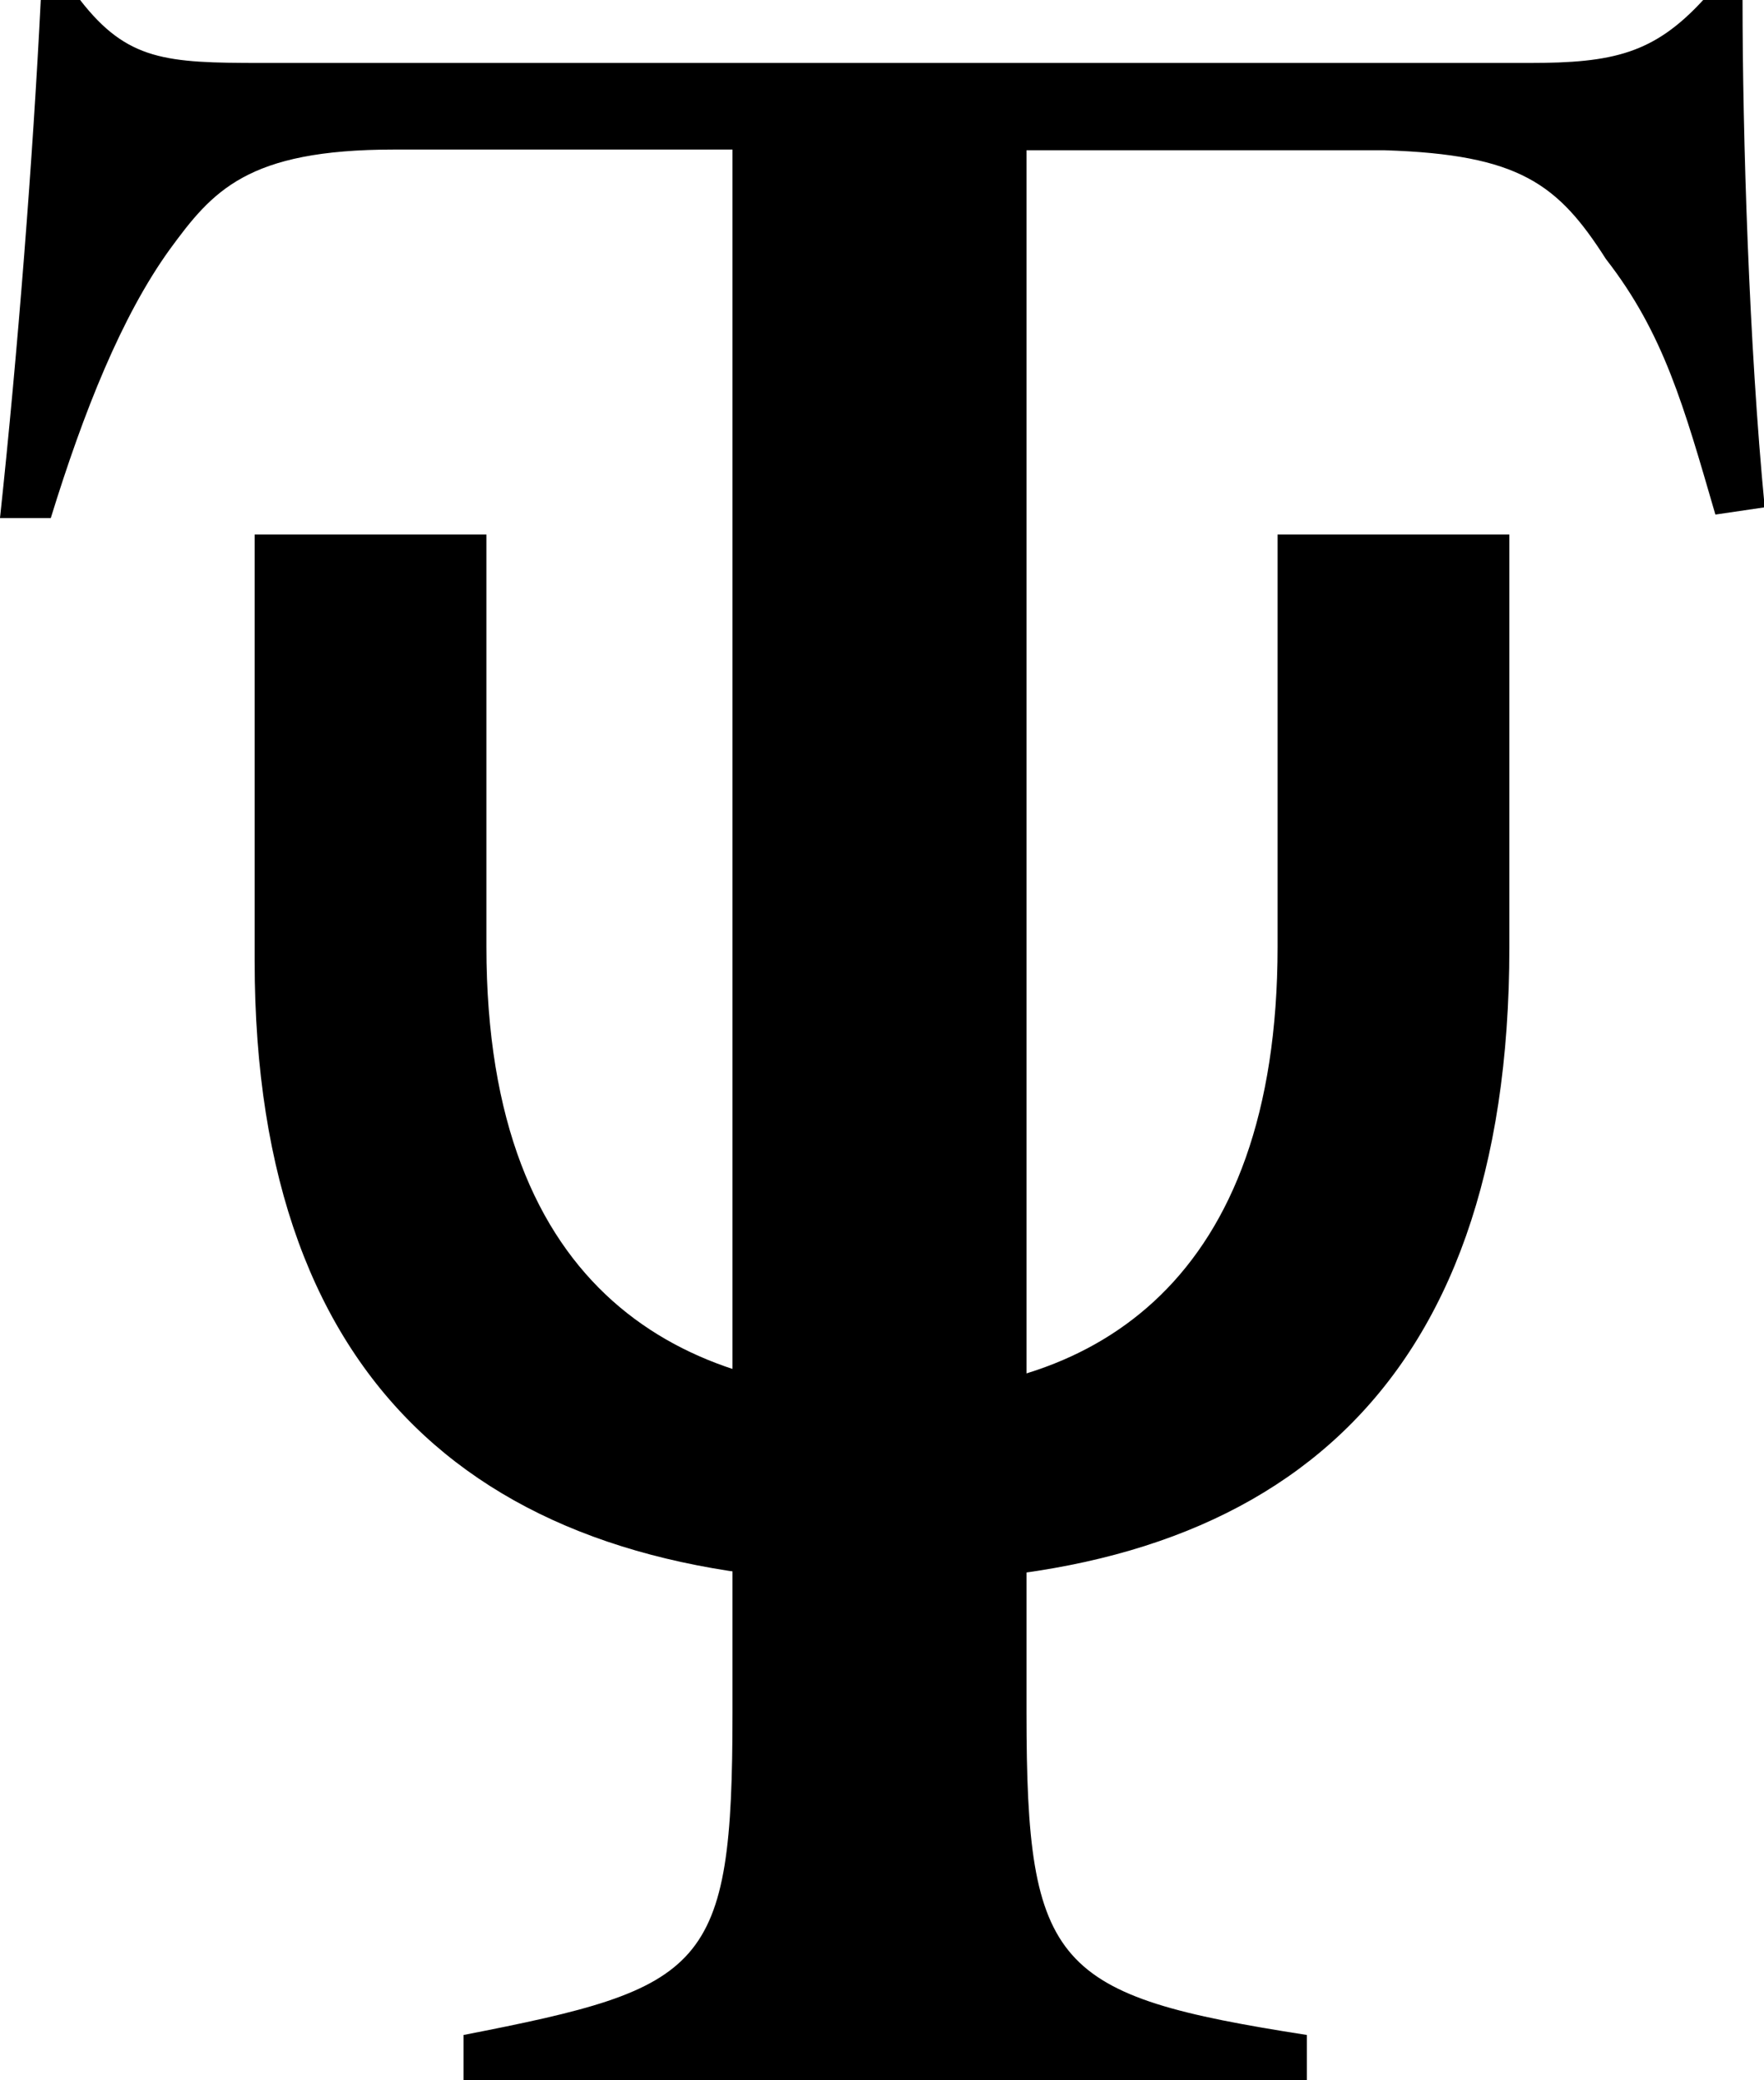
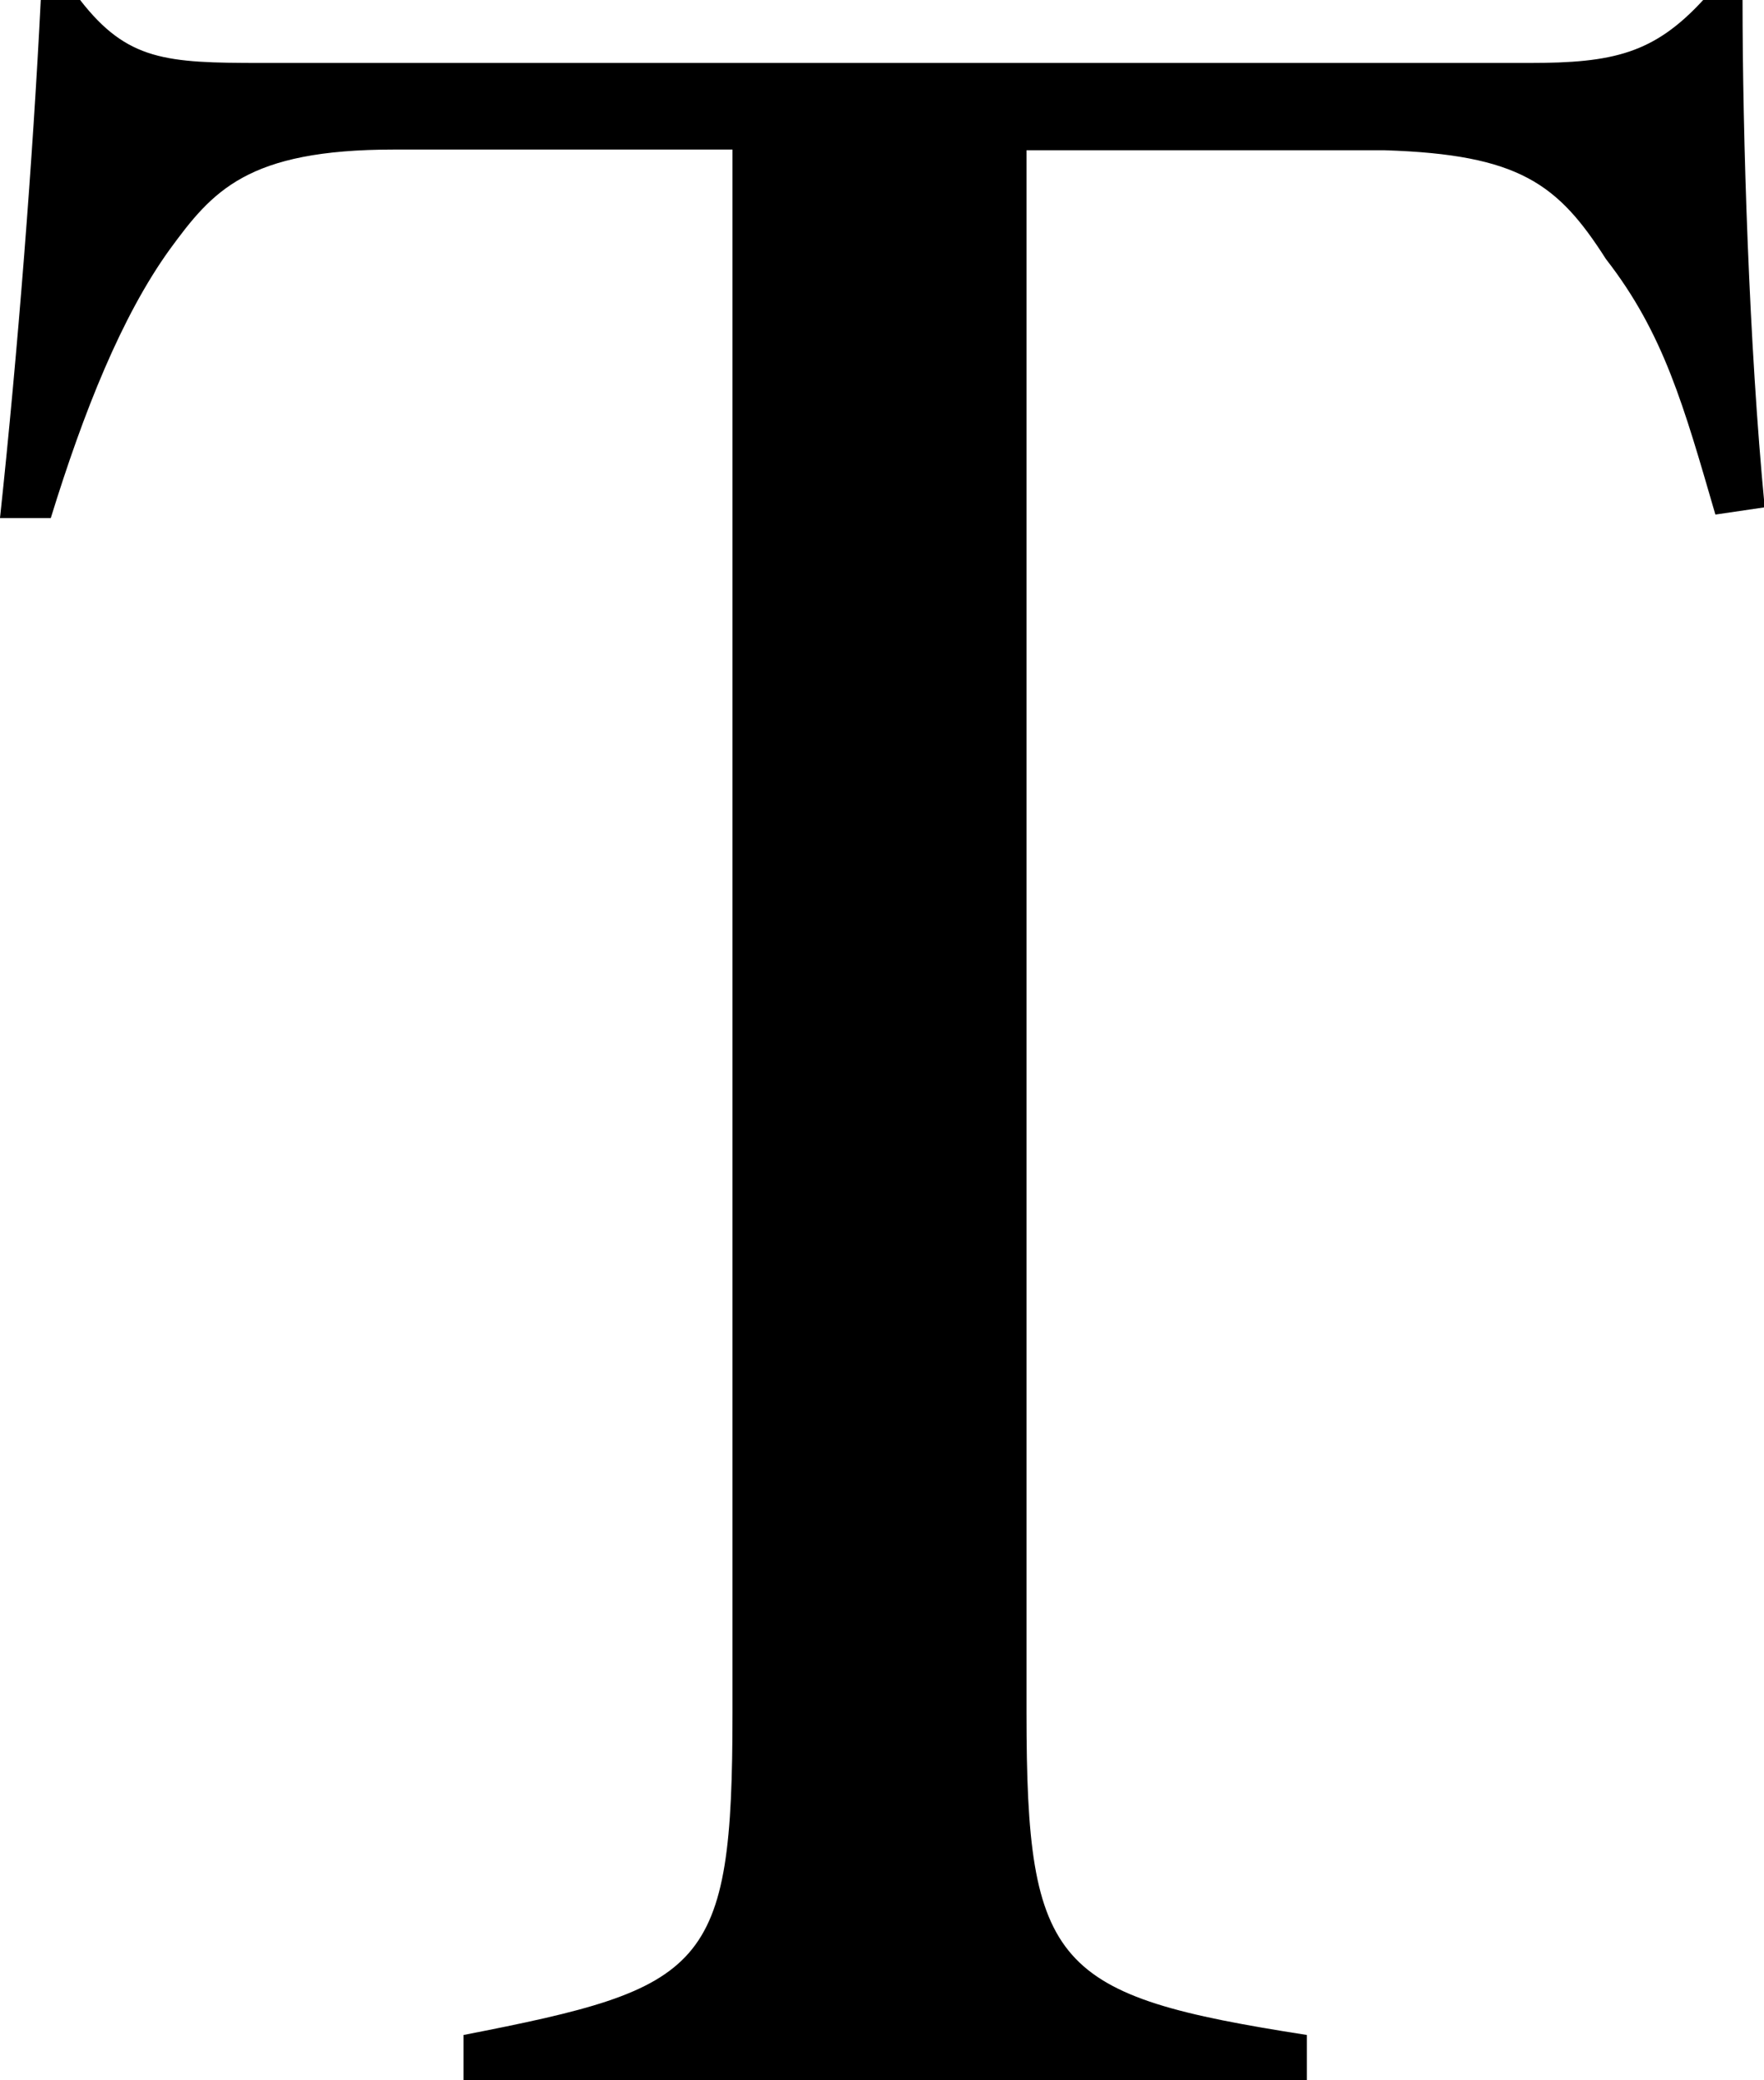
<svg xmlns="http://www.w3.org/2000/svg" id="_图层_1" data-name="图层 1" viewBox="0 0 246.6 290.7">
  <defs>
    <style>
      .cls-1 {
        stroke-width: 0px;
      }
    </style>
  </defs>
-   <path class="cls-1" d="m68,74.7v57.6c0,49,28.2,62.3,56.6,62.3s54-15.5,54-62.3v-57.6h32.4v57.7c0,62.7-33.3,88.7-87.5,88.7s-87.9-25.9-87.9-86.8v-59.6h32.4Z" />
  <path class="cls-1" d="m239.8,71.9c-4.4-15.1-7.2-25.3-15.3-35.7-6.7-10.5-12.1-14.6-30.9-15.2-1.7,0-10.3,0-10.3,0h-39.8v218.4c0,35.6,3.9,39.5,39.2,45v6.3h-117.9v-6.3c33.9-6.6,37.6-9,37.6-45V20.9h-47.3c-20.6,0-25.4,5.8-31.4,14-6.7,9.3-12,22.6-16.6,37.5H0C2.5,49.1,4.6,22,5.7,0h5.5c6.6,8.5,12,8.8,25.4,8.8h177.2c11.7,0,17.4-1.3,24.3-8.8h5.5c0,18.9.9,48.2,3.1,70.9l-6.8,1Z" />
</svg>